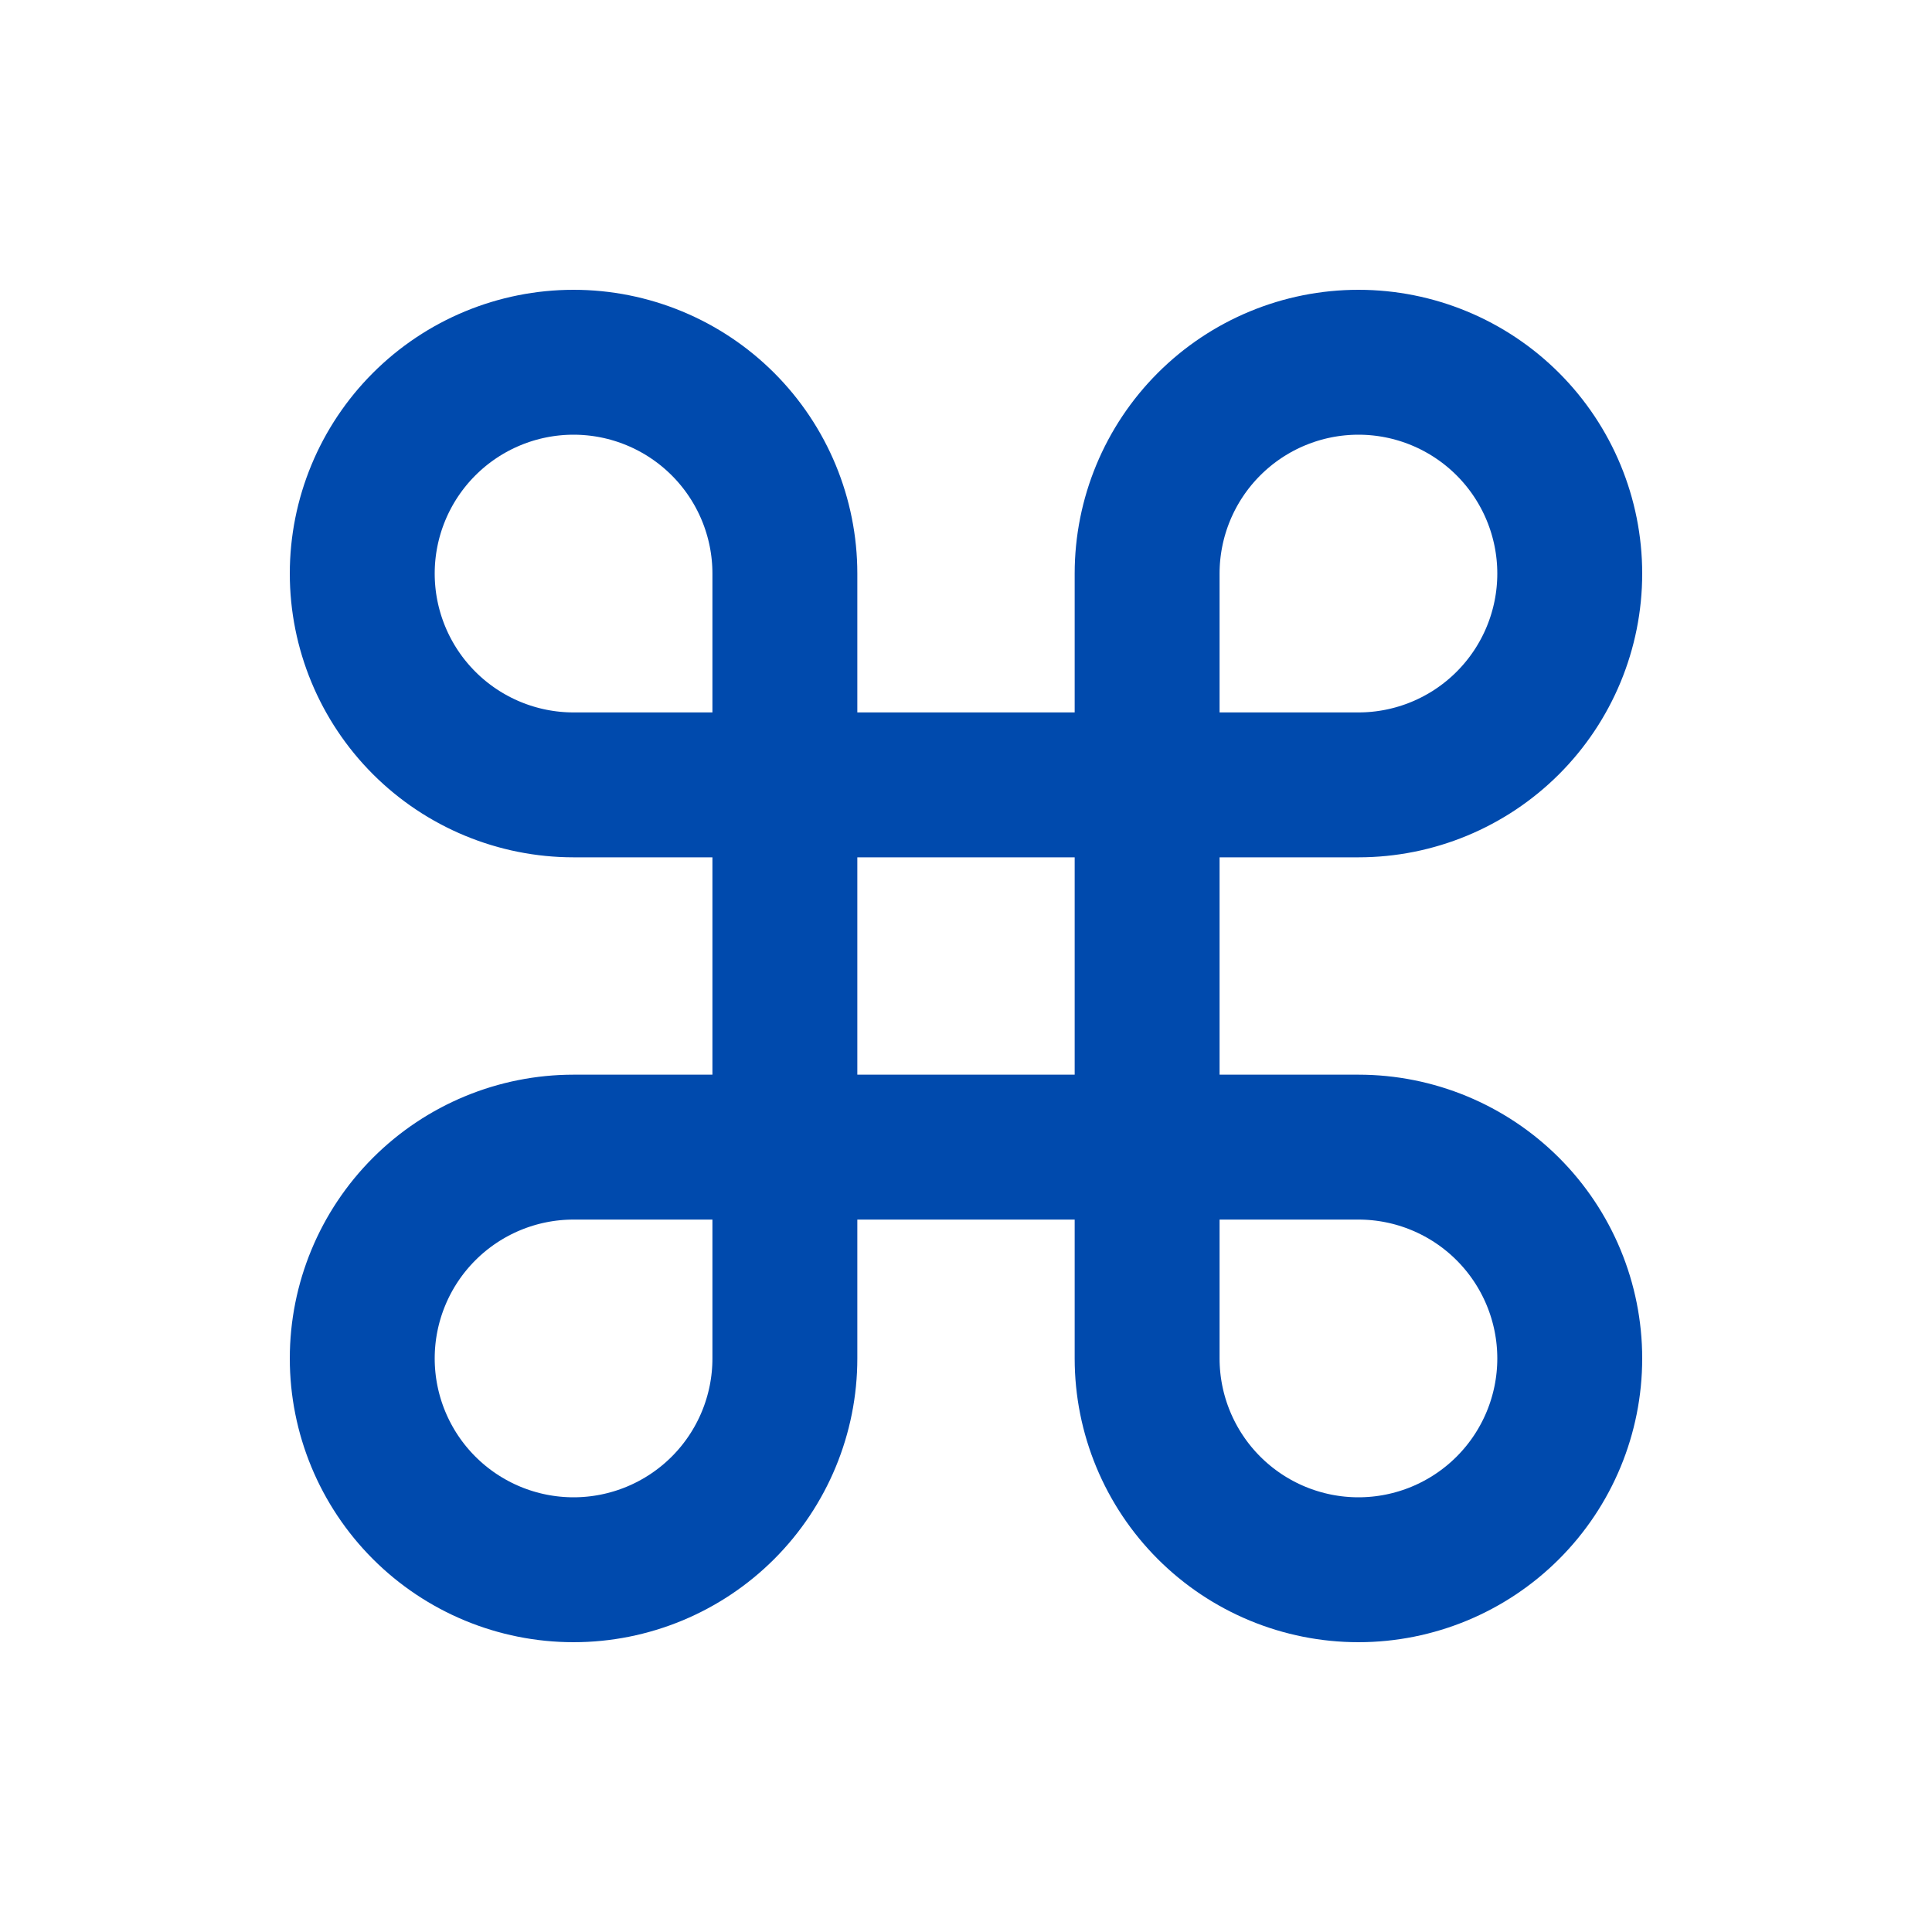
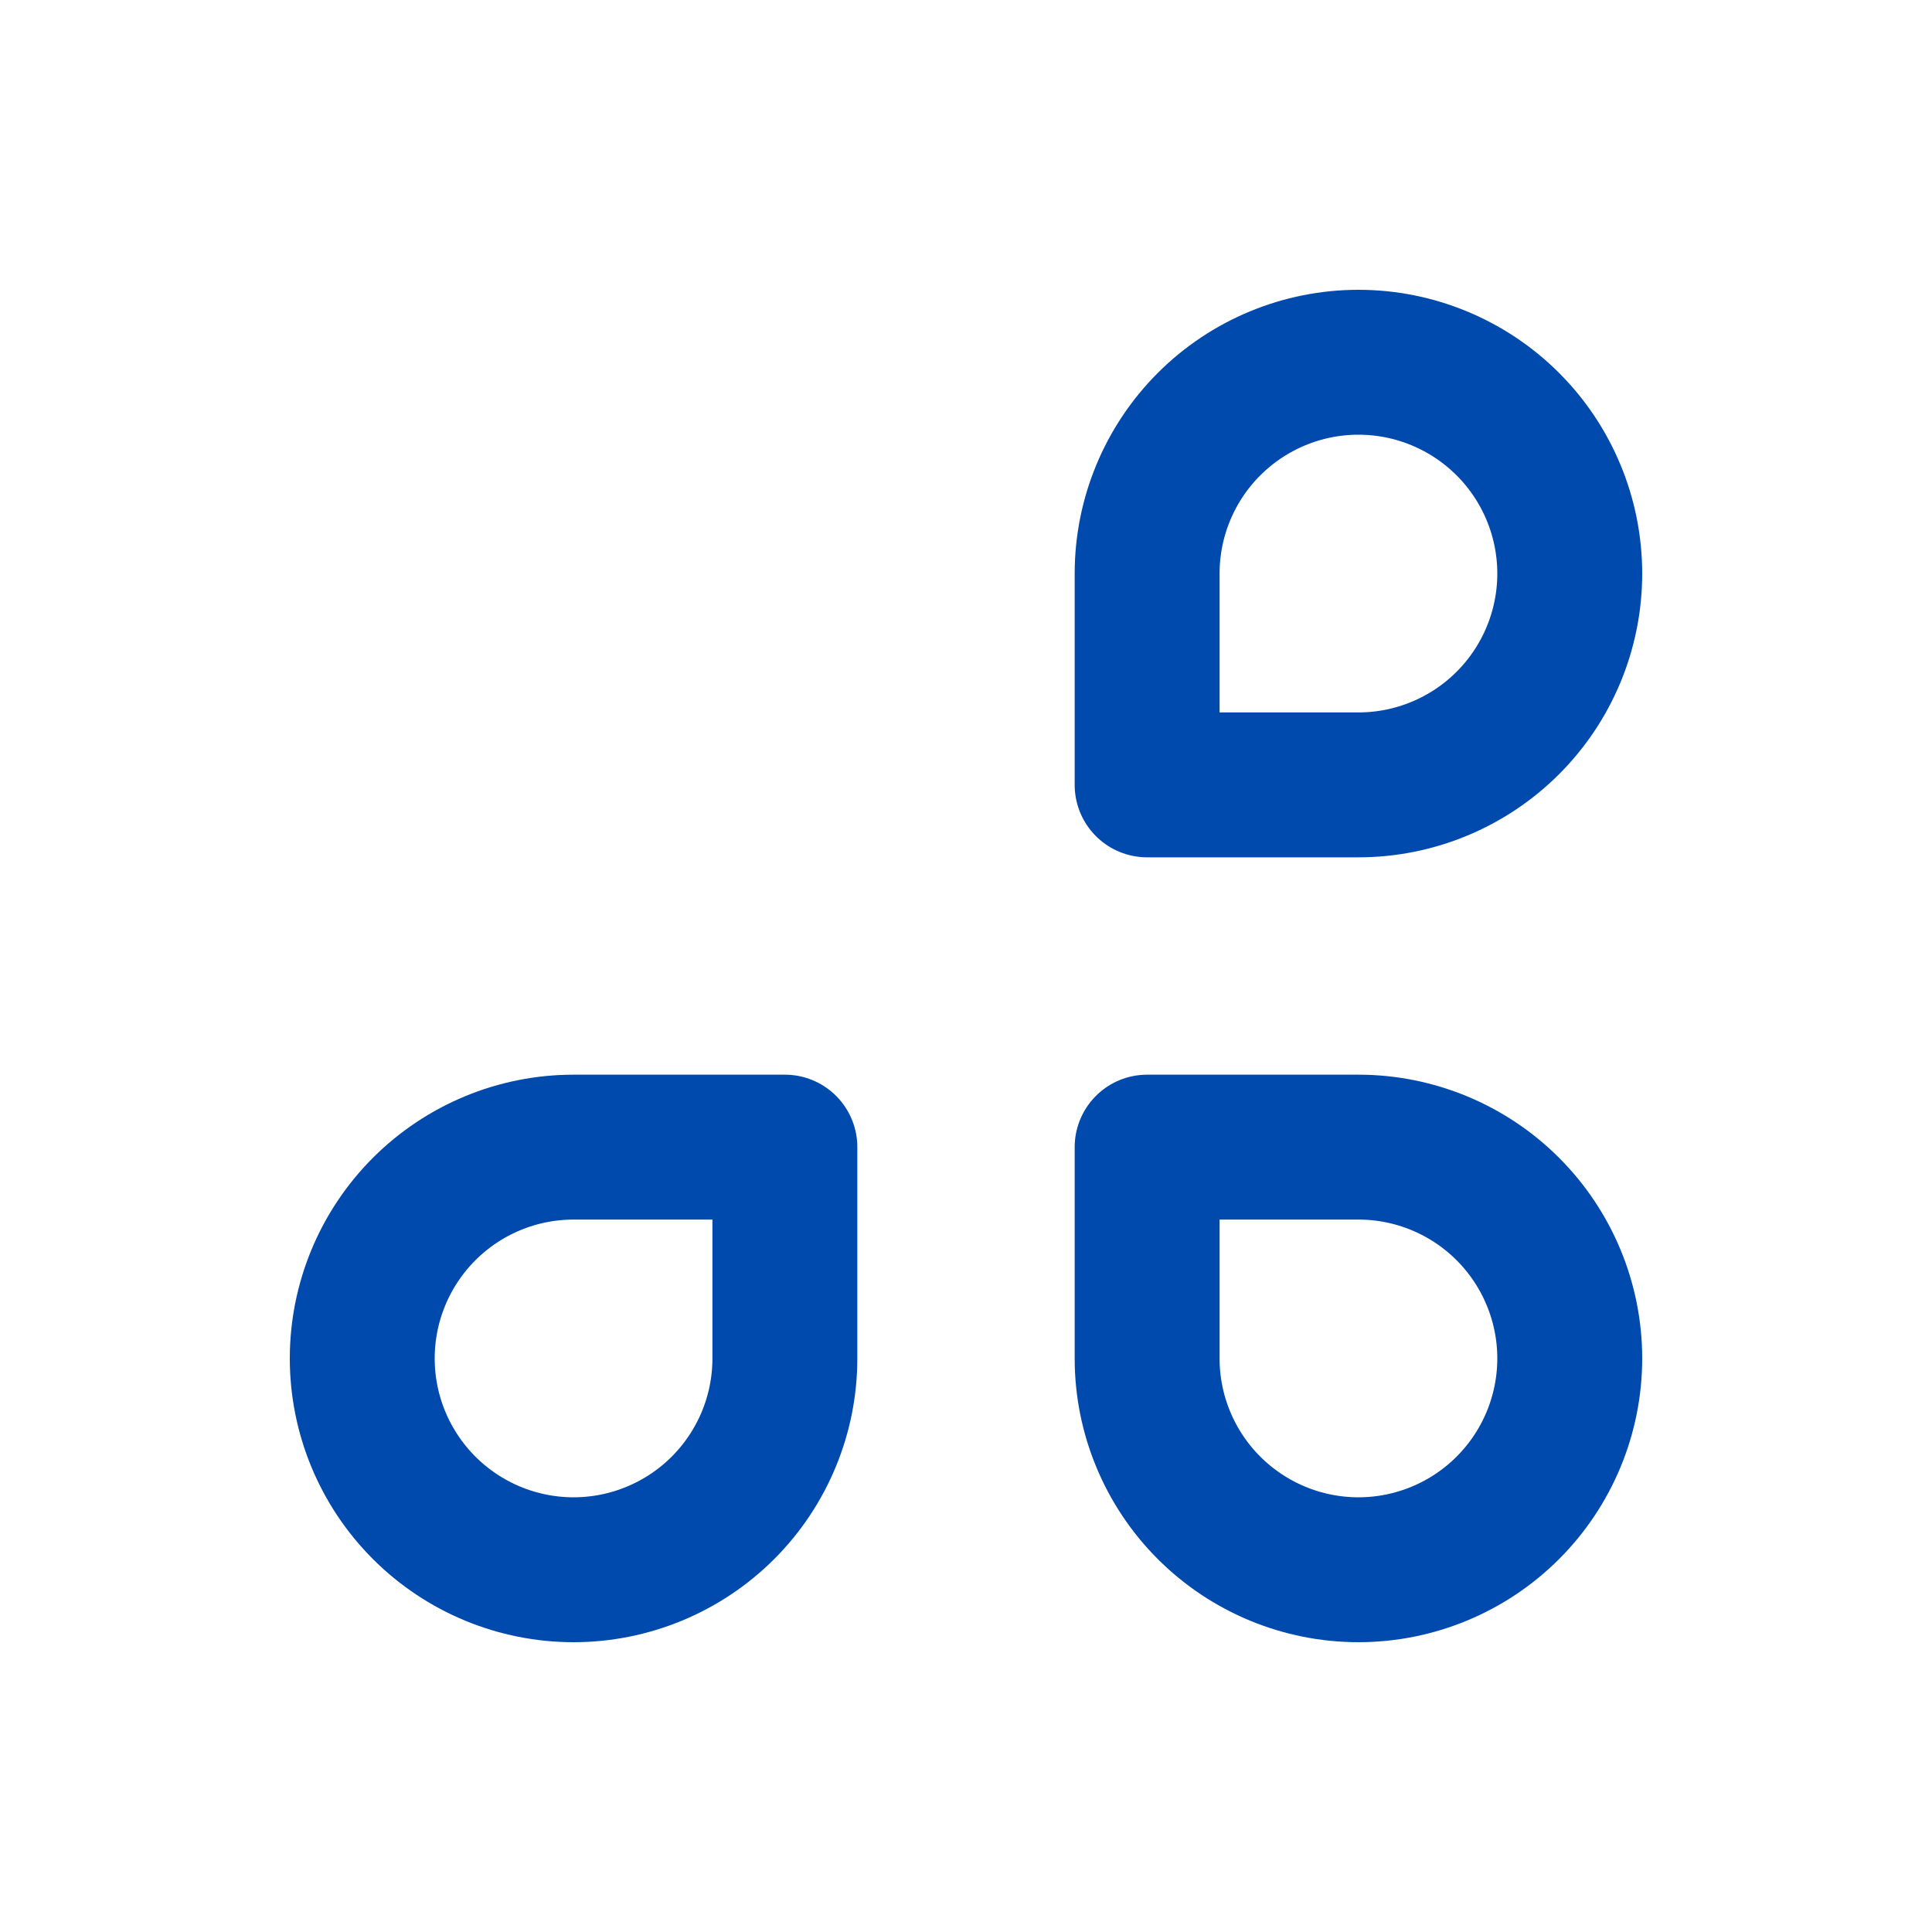
<svg xmlns="http://www.w3.org/2000/svg" width="24" height="24" viewBox="0 0 24 24" fill="none">
  <path d="M16.875 4.5C17.571 4.5 18.239 4.777 18.731 5.269C19.223 5.761 19.5 6.429 19.5 7.125C19.5 7.821 19.223 8.489 18.731 8.981C18.239 9.473 17.571 9.75 16.875 9.75H14.25V7.125C14.25 6.429 14.527 5.761 15.019 5.269C15.511 4.777 16.179 4.5 16.875 4.5V4.5Z" stroke="#004AAD" stroke-width="1.8" stroke-linecap="round" stroke-linejoin="round" />
-   <path d="M9.75 9.75H7.125C6.429 9.75 5.761 9.473 5.269 8.981C4.777 8.489 4.5 7.821 4.5 7.125C4.5 6.429 4.777 5.761 5.269 5.269C5.761 4.777 6.429 4.5 7.125 4.5C7.821 4.5 8.489 4.777 8.981 5.269C9.473 5.761 9.75 6.429 9.75 7.125V9.75Z" stroke="#004AAD" stroke-width="1.8" stroke-linecap="round" stroke-linejoin="round" />
  <path d="M14.25 14.25H16.875C17.571 14.25 18.239 14.527 18.731 15.019C19.223 15.511 19.5 16.179 19.5 16.875C19.5 17.571 19.223 18.239 18.731 18.731C18.239 19.223 17.571 19.5 16.875 19.5C16.179 19.5 15.511 19.223 15.019 18.731C14.527 18.239 14.25 17.571 14.25 16.875V14.25Z" stroke="#004AAD" stroke-width="1.8" stroke-linecap="round" stroke-linejoin="round" />
  <path d="M7.125 19.5C6.429 19.5 5.761 19.223 5.269 18.731C4.777 18.239 4.5 17.571 4.5 16.875C4.5 16.179 4.777 15.511 5.269 15.019C5.761 14.527 6.429 14.25 7.125 14.25H9.75V16.875C9.75 17.571 9.473 18.239 8.981 18.731C8.489 19.223 7.821 19.5 7.125 19.5V19.5Z" stroke="#004AAD" stroke-width="1.8" stroke-linecap="round" stroke-linejoin="round" />
-   <path d="M14.25 9.75H9.75V14.25H14.25V9.75Z" stroke="#004AAD" stroke-width="1.8" stroke-linecap="round" stroke-linejoin="round" />
</svg>